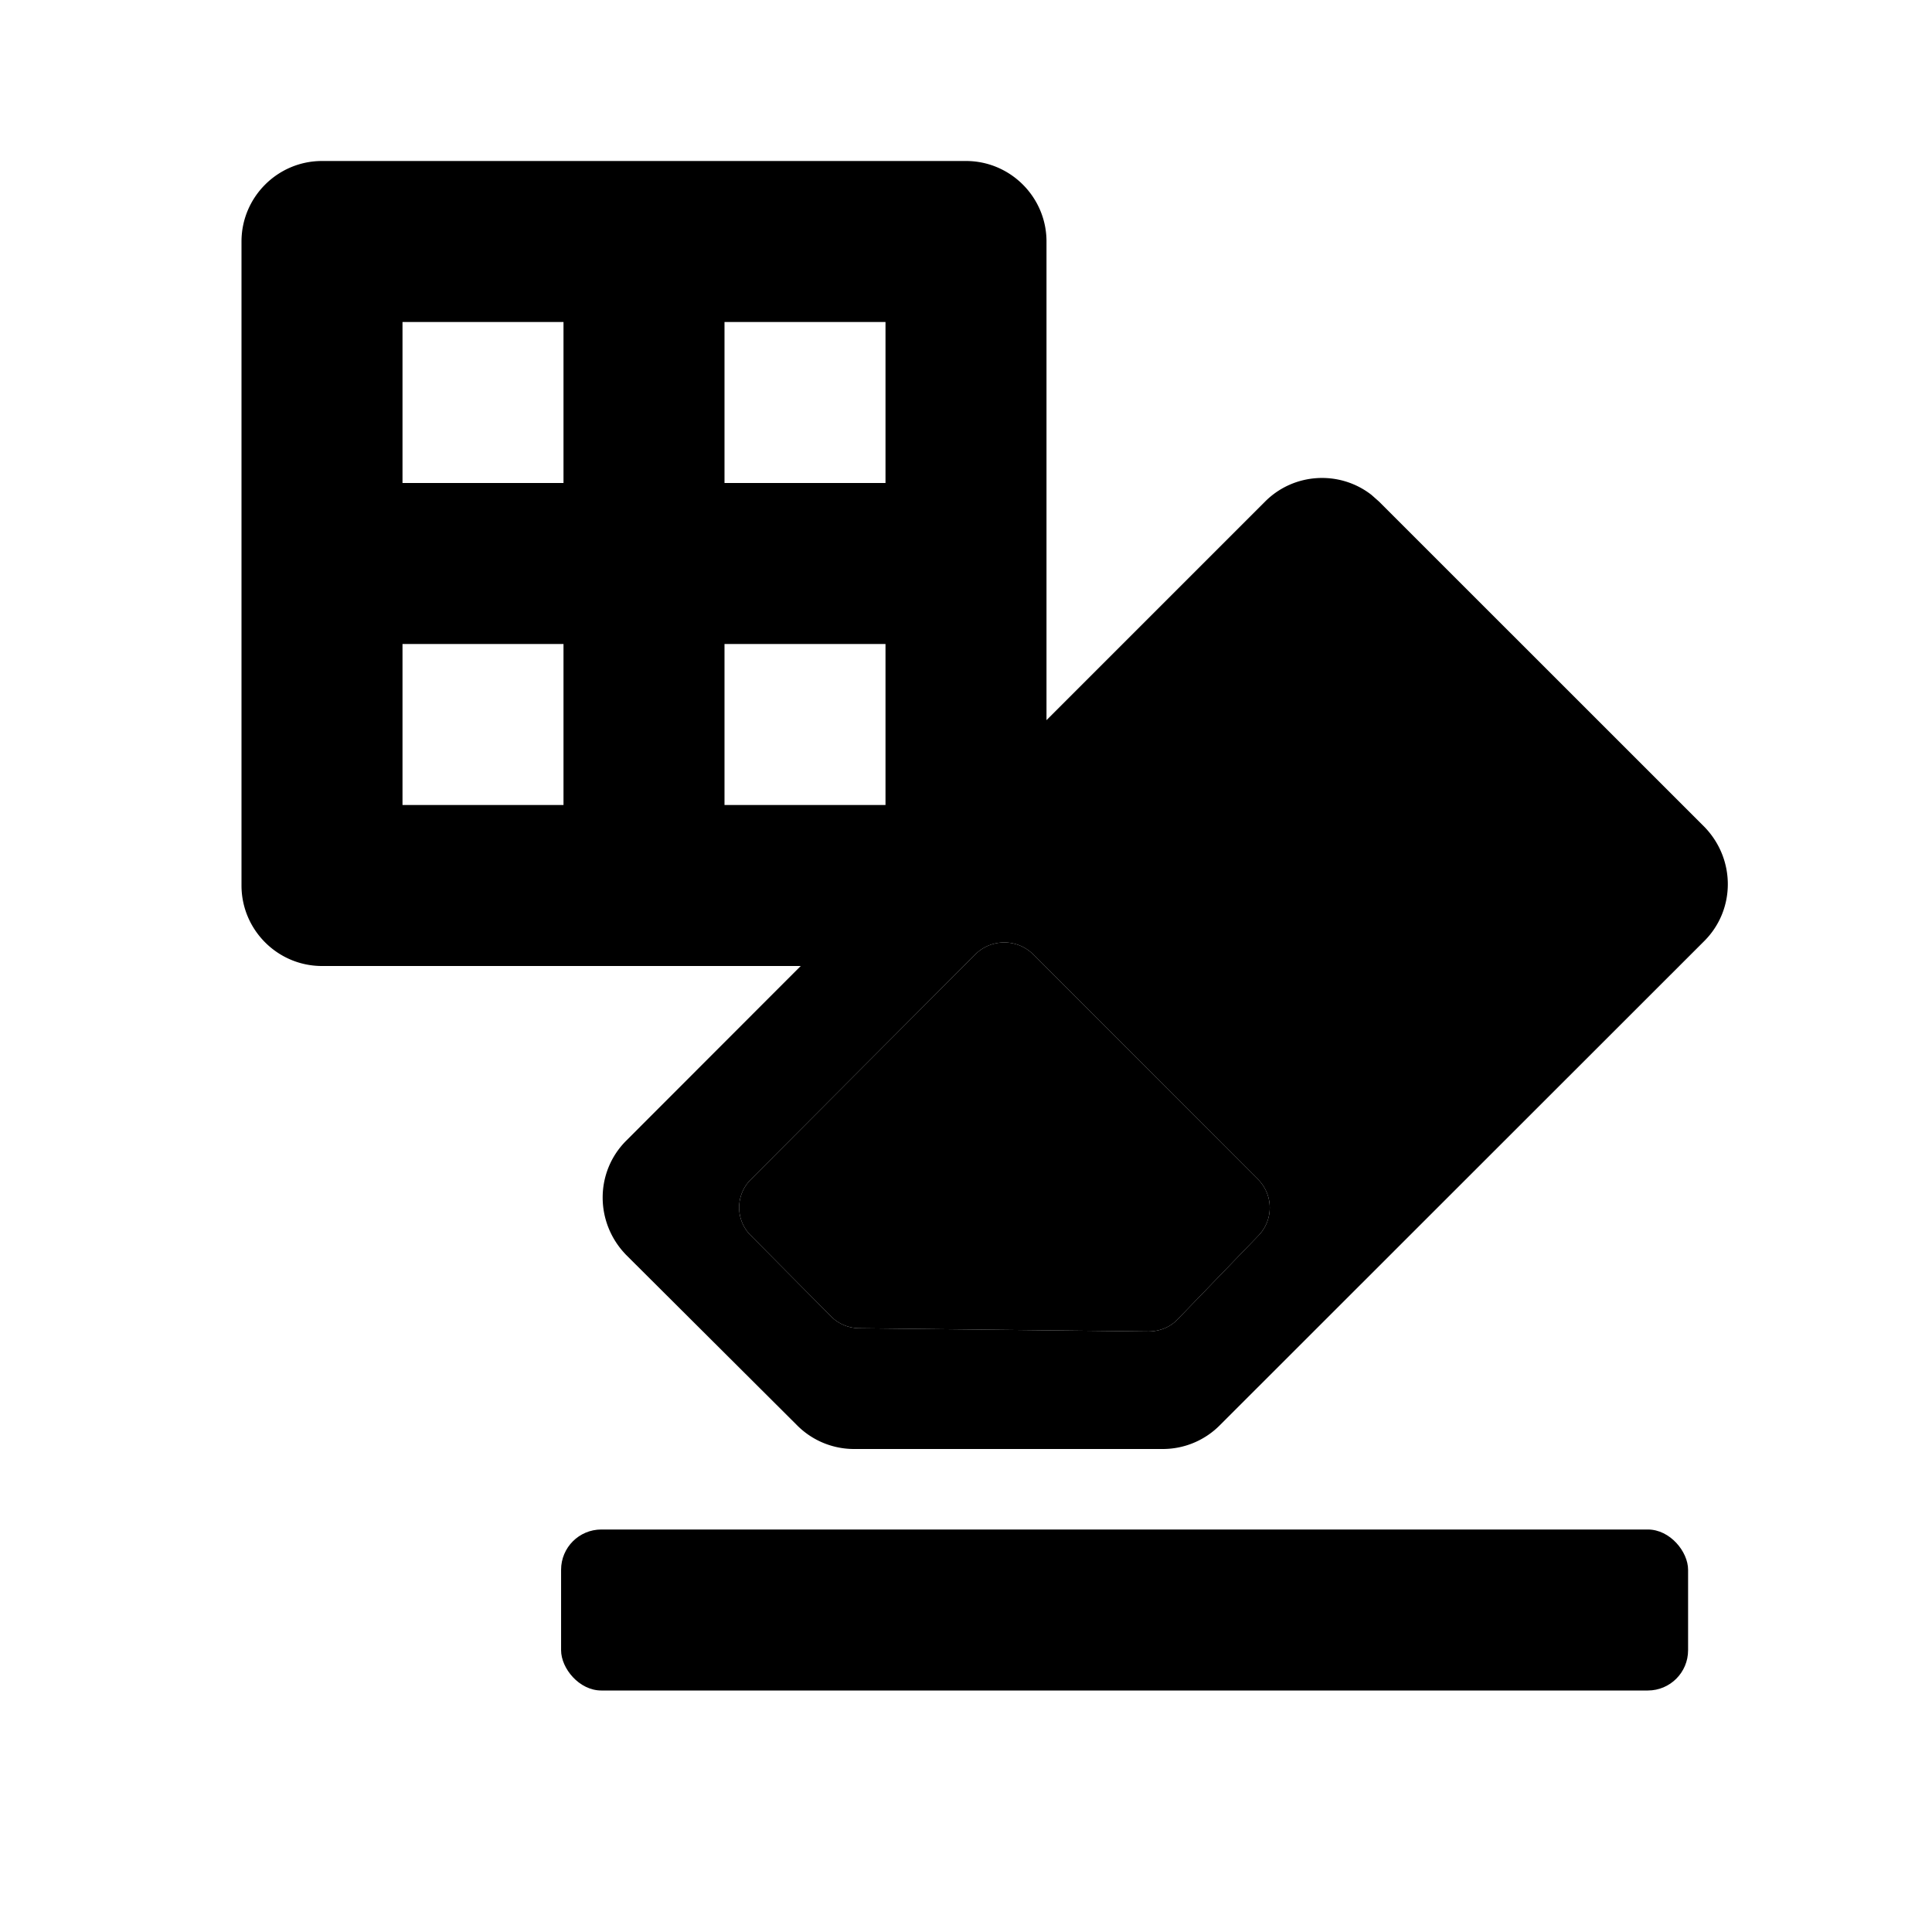
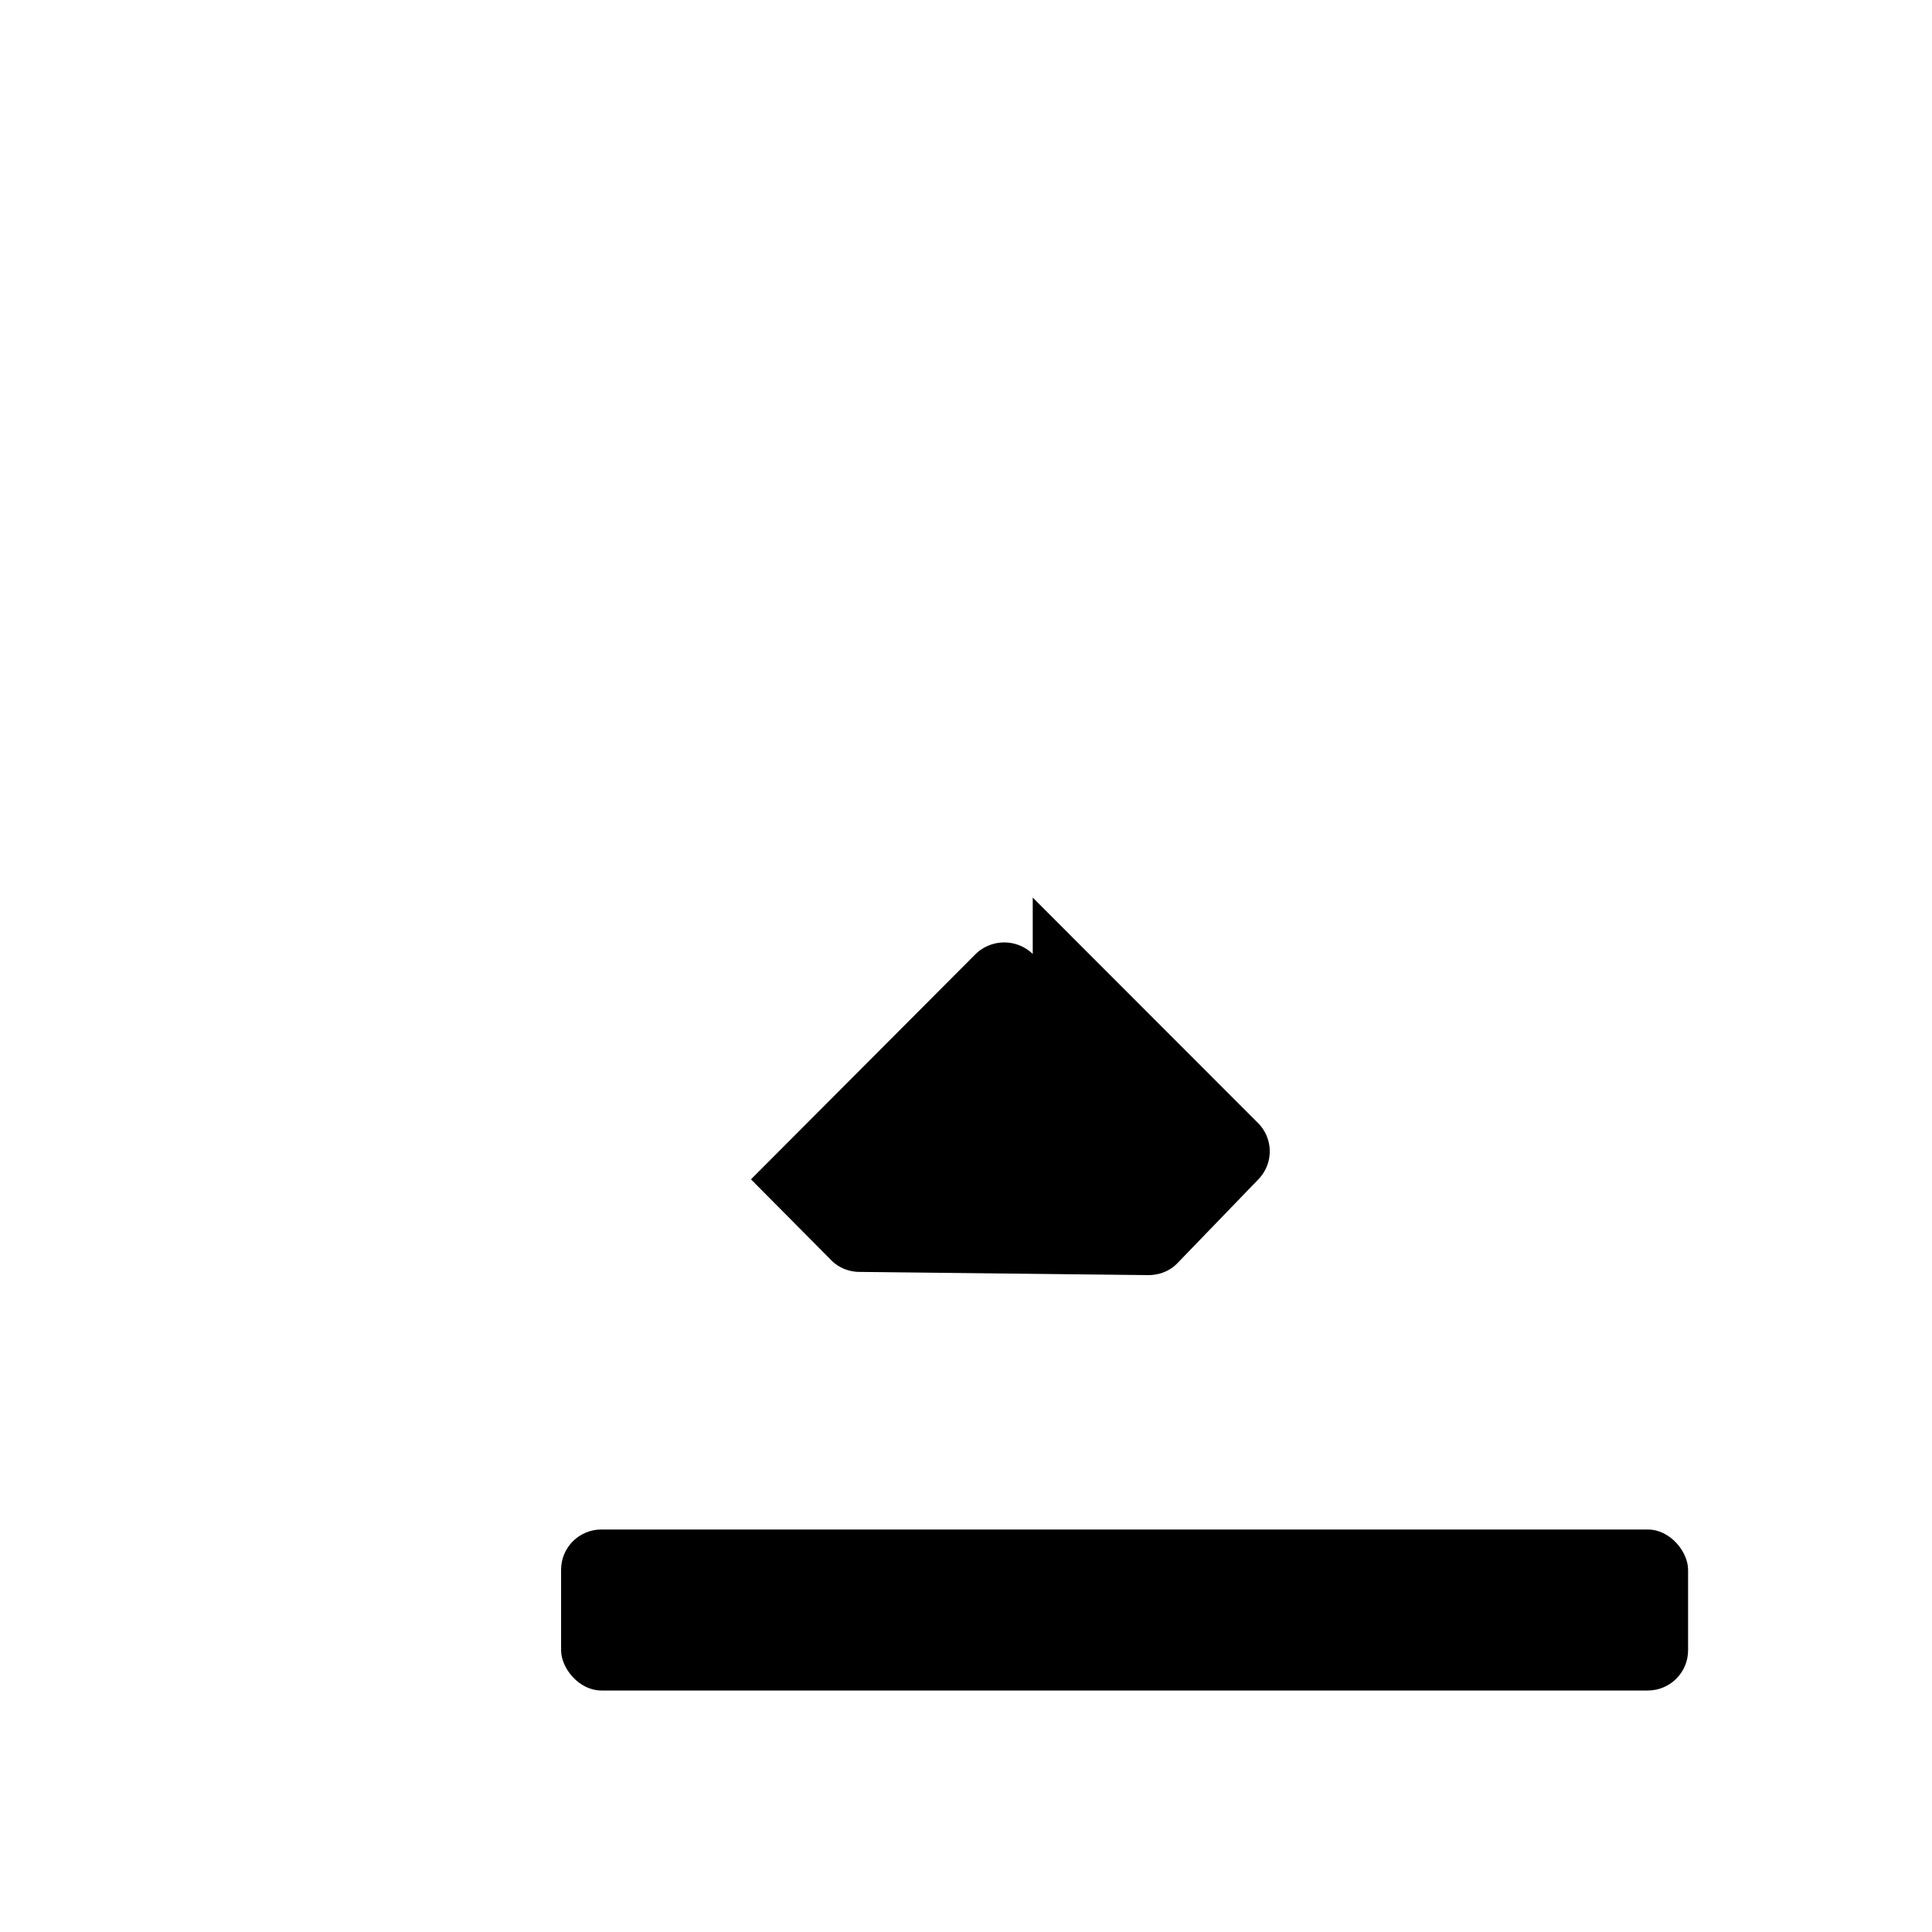
<svg xmlns="http://www.w3.org/2000/svg" width="24" height="24" class="wd-icon-eraser-cell wd-icon" focusable="false" role="presentation" viewBox="0 0 24 24">
  <g fill-rule="evenodd" class="wd-icon-container">
-     <path d="M12.829 11.85a.511.511 0 0 0-.708 0l-2.792 2.8a.49.49 0 0 0 0 .7l1.002 1.01c.092.09.217.14.348.14l3.585.04c.137 0 .269-.05.364-.15l1.004-1.04a.498.498 0 0 0-.005-.7l-2.798-2.8z" class="wd-icon-background" />
-     <path d="M12 2c.552 0 1 .45 1 1v5.946l2.716-2.716c.36-.36.928-.388 1.32-.083l.094.083 4.041 4.04c.39.4.39 1.03 0 1.42l-6.013 6.01a.998.998 0 0 1-.708.3h-3.847a.998.998 0 0 1-.707-.3l-2.117-2.11c-.39-.4-.39-1.03 0-1.42L9.947 12H4c-.552 0-1-.45-1-1V3c0-.55.448-1 1-1h8zm.121 9.85l-2.792 2.8a.49.49 0 0 0 0 .7l1.002 1.01c.092.09.217.14.348.14l3.585.04c.137 0 .269-.05.364-.15l1.004-1.04a.498.498 0 0 0-.005-.7l-2.798-2.8a.511.511 0 0 0-.708 0zM11 8H9v2h2V8zM7 8H5v2h2V8zm4-4H9v2h2V4zM7 4H5v2h2V4z" class="wd-icon-fill" />
+     <path d="M12.829 11.85a.511.511 0 0 0-.708 0l-2.792 2.8l1.002 1.01c.092.09.217.14.348.14l3.585.04c.137 0 .269-.05.364-.15l1.004-1.04a.498.498 0 0 0-.005-.7l-2.798-2.8z" class="wd-icon-background" />
    <rect width="14" height="2" x="6.97" y="19" fill-rule="nonzero" class="wd-icon-accent" rx=".5" />
  </g>
</svg>